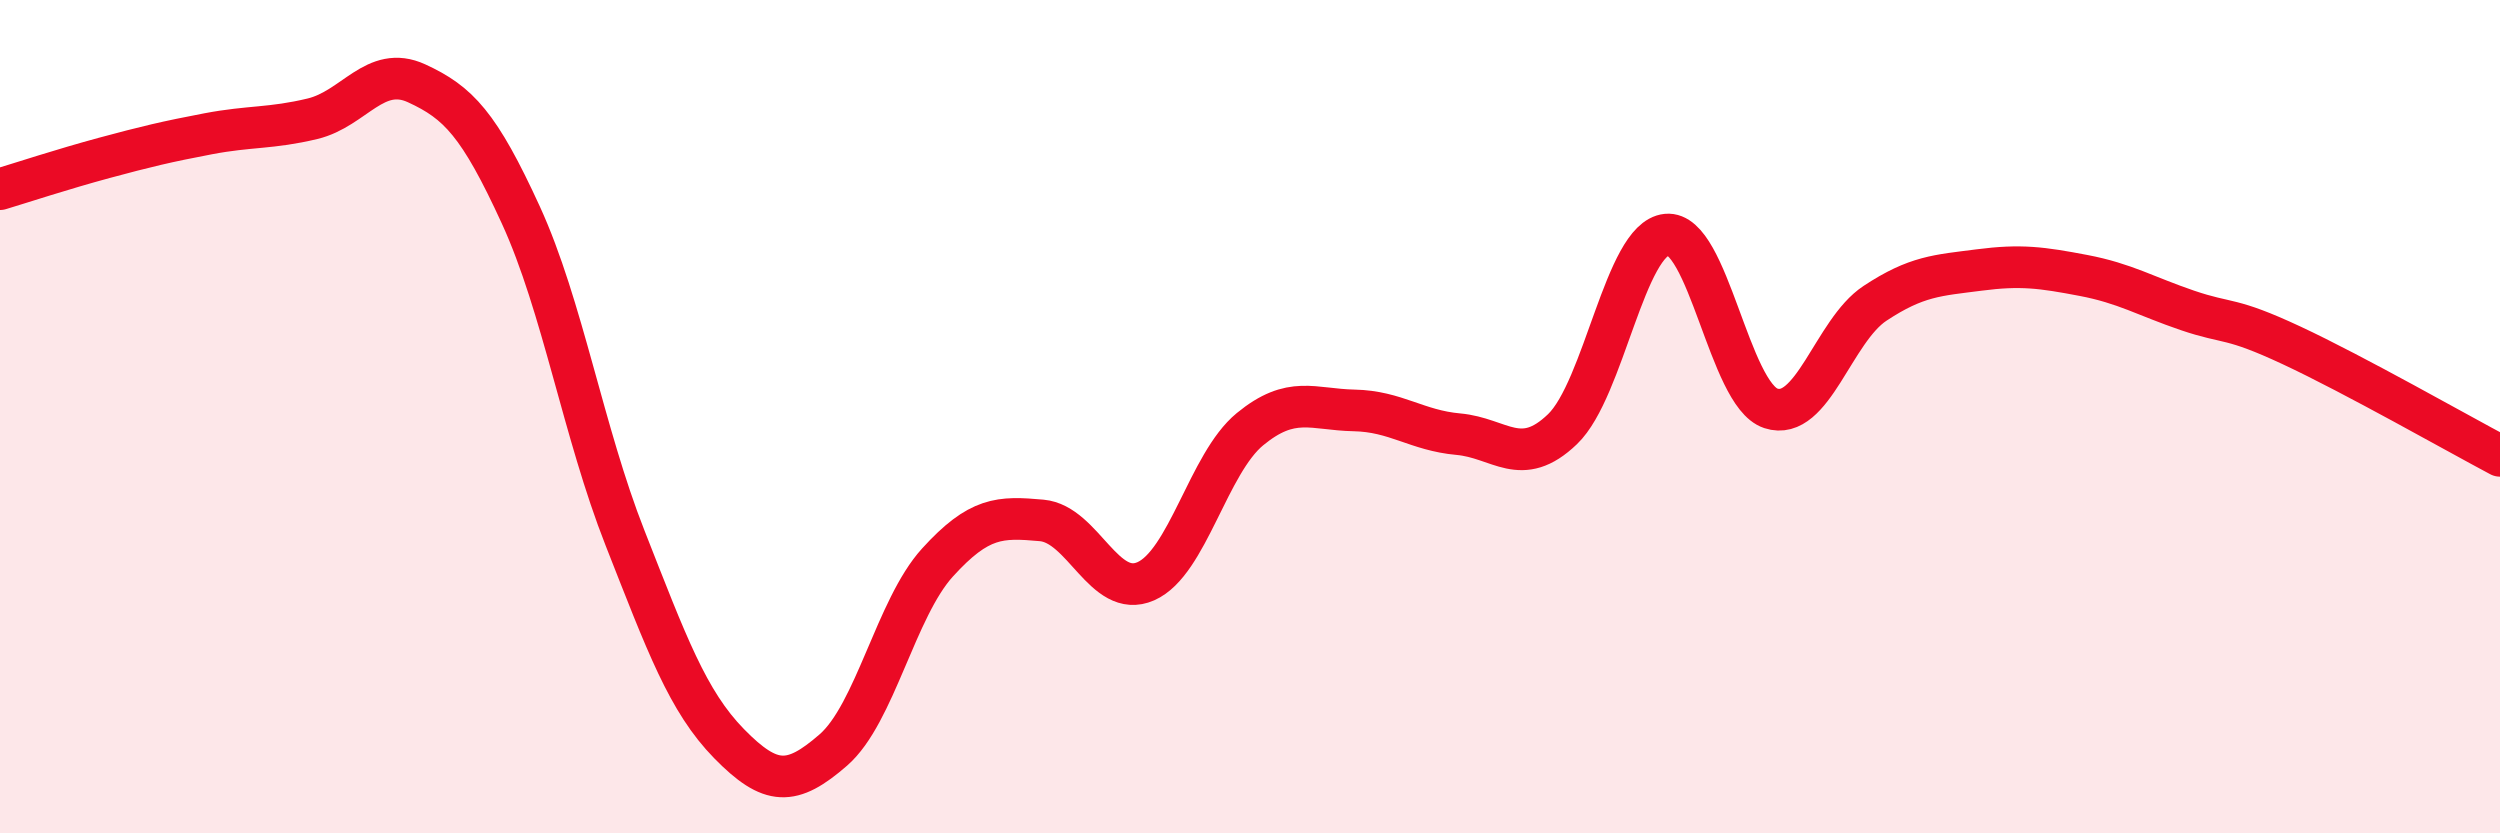
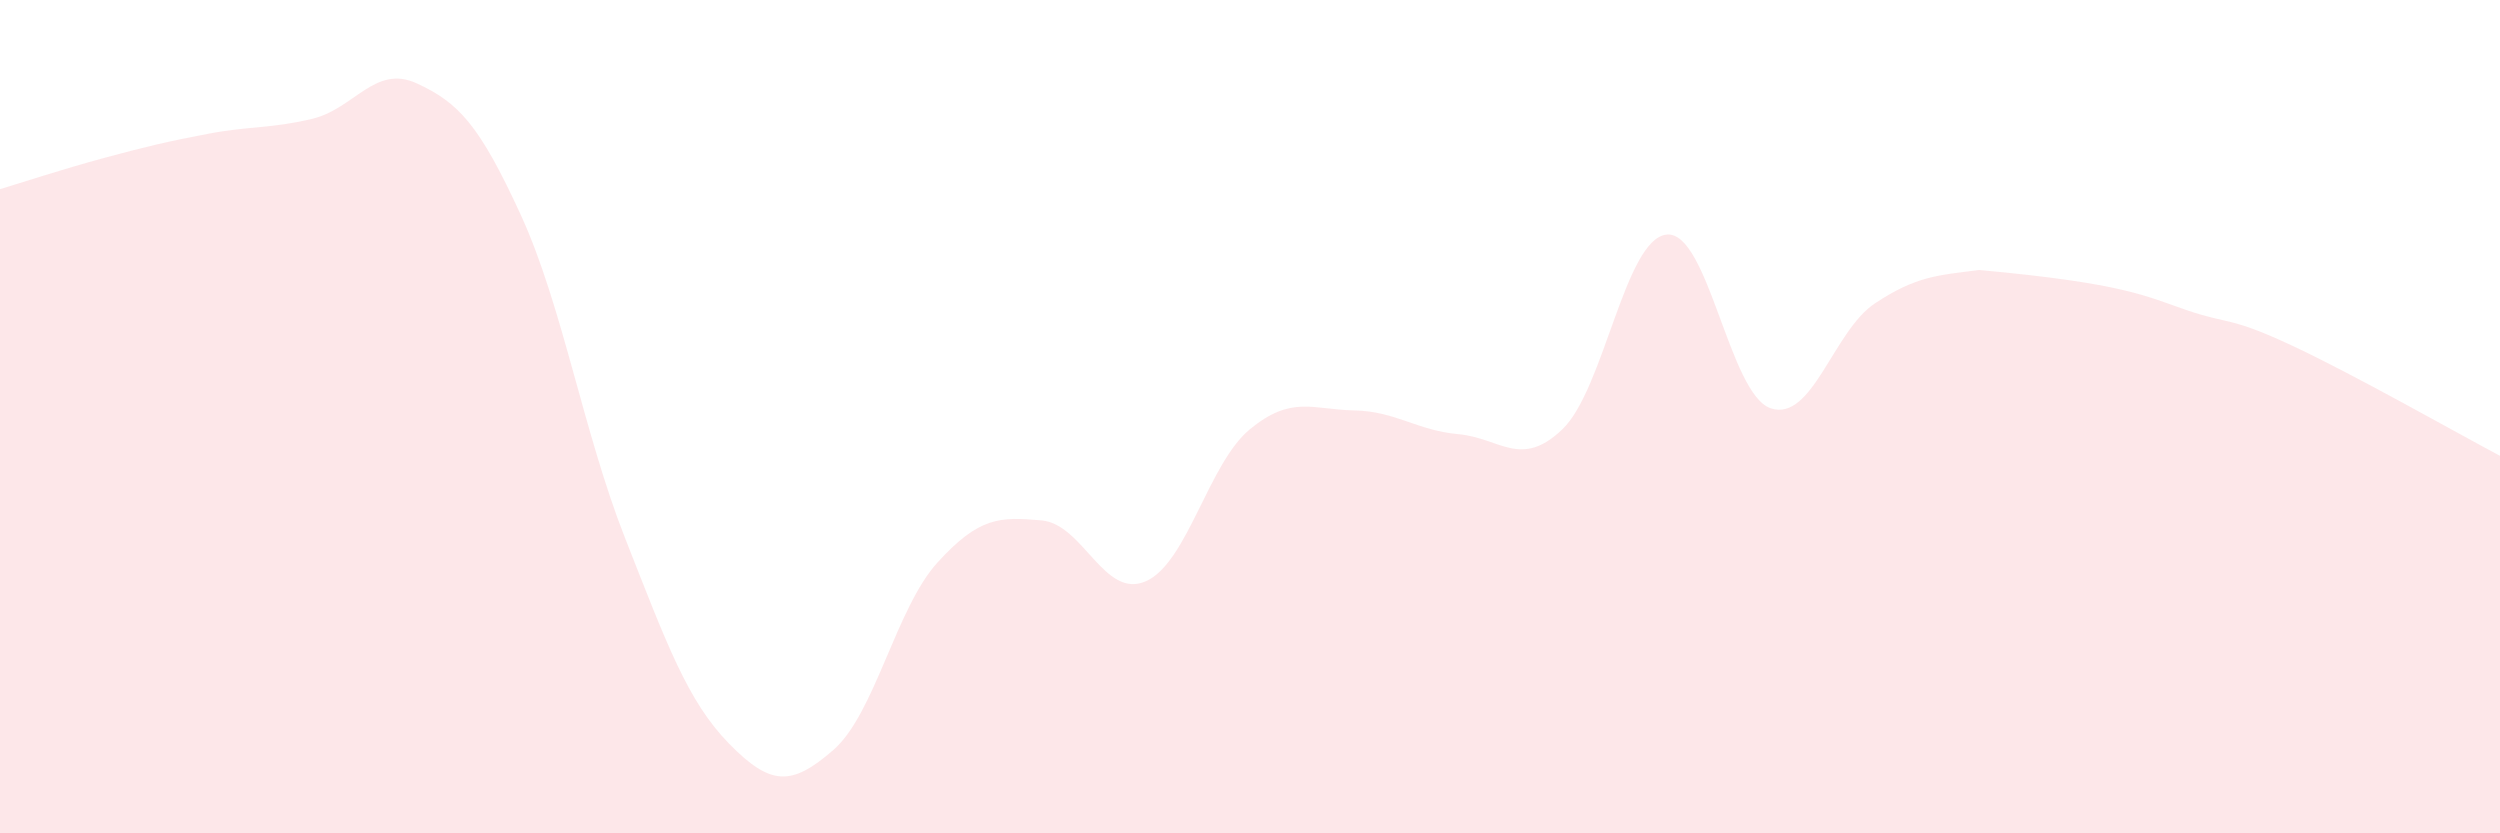
<svg xmlns="http://www.w3.org/2000/svg" width="60" height="20" viewBox="0 0 60 20">
-   <path d="M 0,4.54 C 0.5,4.39 1.5,4.06 2.5,3.79 C 3.5,3.52 4,3.4 5,3.21 C 6,3.02 6.5,3.09 7.5,2.85 C 8.5,2.61 9,1.54 10,2 C 11,2.46 11.5,2.98 12.5,5.16 C 13.5,7.34 14,10.37 15,12.91 C 16,15.45 16.5,16.83 17.5,17.85 C 18.5,18.87 19,18.87 20,18 C 21,17.13 21.5,14.6 22.5,13.5 C 23.5,12.4 24,12.4 25,12.49 C 26,12.58 26.5,14.39 27.5,13.95 C 28.5,13.51 29,11.12 30,10.3 C 31,9.48 31.5,9.83 32.5,9.85 C 33.5,9.87 34,10.33 35,10.42 C 36,10.51 36.5,11.26 37.5,10.3 C 38.5,9.34 39,5.73 40,5.63 C 41,5.53 41.5,9.47 42.5,9.8 C 43.5,10.13 44,7.94 45,7.28 C 46,6.62 46.5,6.61 47.5,6.48 C 48.5,6.35 49,6.42 50,6.61 C 51,6.8 51.5,7.11 52.5,7.45 C 53.5,7.79 53.5,7.59 55,8.29 C 56.5,8.99 59,10.41 60,10.94L60 20L0 20Z" fill="#EB0A25" opacity="0.1" stroke-linecap="round" stroke-linejoin="round" />
-   <path d="M 0,4.54 C 0.5,4.39 1.5,4.06 2.5,3.79 C 3.5,3.52 4,3.4 5,3.21 C 6,3.02 6.5,3.09 7.5,2.85 C 8.5,2.61 9,1.54 10,2 C 11,2.46 11.5,2.98 12.5,5.16 C 13.5,7.34 14,10.37 15,12.91 C 16,15.45 16.5,16.83 17.5,17.85 C 18.5,18.87 19,18.87 20,18 C 21,17.13 21.5,14.6 22.5,13.5 C 23.5,12.4 24,12.4 25,12.49 C 26,12.58 26.5,14.39 27.5,13.95 C 28.5,13.51 29,11.12 30,10.3 C 31,9.48 31.5,9.83 32.5,9.85 C 33.5,9.87 34,10.33 35,10.42 C 36,10.51 36.5,11.26 37.5,10.3 C 38.5,9.34 39,5.73 40,5.63 C 41,5.53 41.5,9.47 42.5,9.8 C 43.5,10.13 44,7.94 45,7.28 C 46,6.62 46.5,6.61 47.5,6.48 C 48.5,6.35 49,6.42 50,6.61 C 51,6.8 51.5,7.11 52.5,7.45 C 53.5,7.79 53.5,7.59 55,8.29 C 56.5,8.99 59,10.41 60,10.94" stroke="#EB0A25" stroke-width="1" fill="none" stroke-linecap="round" stroke-linejoin="round" />
+   <path d="M 0,4.54 C 0.5,4.39 1.5,4.06 2.5,3.79 C 3.5,3.52 4,3.4 5,3.21 C 6,3.02 6.5,3.09 7.5,2.85 C 8.5,2.61 9,1.54 10,2 C 11,2.46 11.5,2.98 12.5,5.16 C 13.5,7.34 14,10.37 15,12.91 C 16,15.45 16.5,16.83 17.5,17.85 C 18.5,18.87 19,18.87 20,18 C 21,17.13 21.5,14.6 22.5,13.5 C 23.5,12.4 24,12.4 25,12.49 C 26,12.58 26.5,14.39 27.5,13.95 C 28.5,13.51 29,11.12 30,10.3 C 31,9.48 31.5,9.83 32.5,9.85 C 33.5,9.87 34,10.33 35,10.42 C 36,10.51 36.5,11.26 37.5,10.3 C 38.5,9.34 39,5.73 40,5.63 C 41,5.53 41.5,9.47 42.5,9.8 C 43.5,10.13 44,7.94 45,7.28 C 46,6.62 46.5,6.61 47.5,6.48 C 51,6.8 51.5,7.11 52.5,7.45 C 53.5,7.79 53.5,7.59 55,8.29 C 56.5,8.99 59,10.41 60,10.94L60 20L0 20Z" fill="#EB0A25" opacity="0.1" stroke-linecap="round" stroke-linejoin="round" />
</svg>